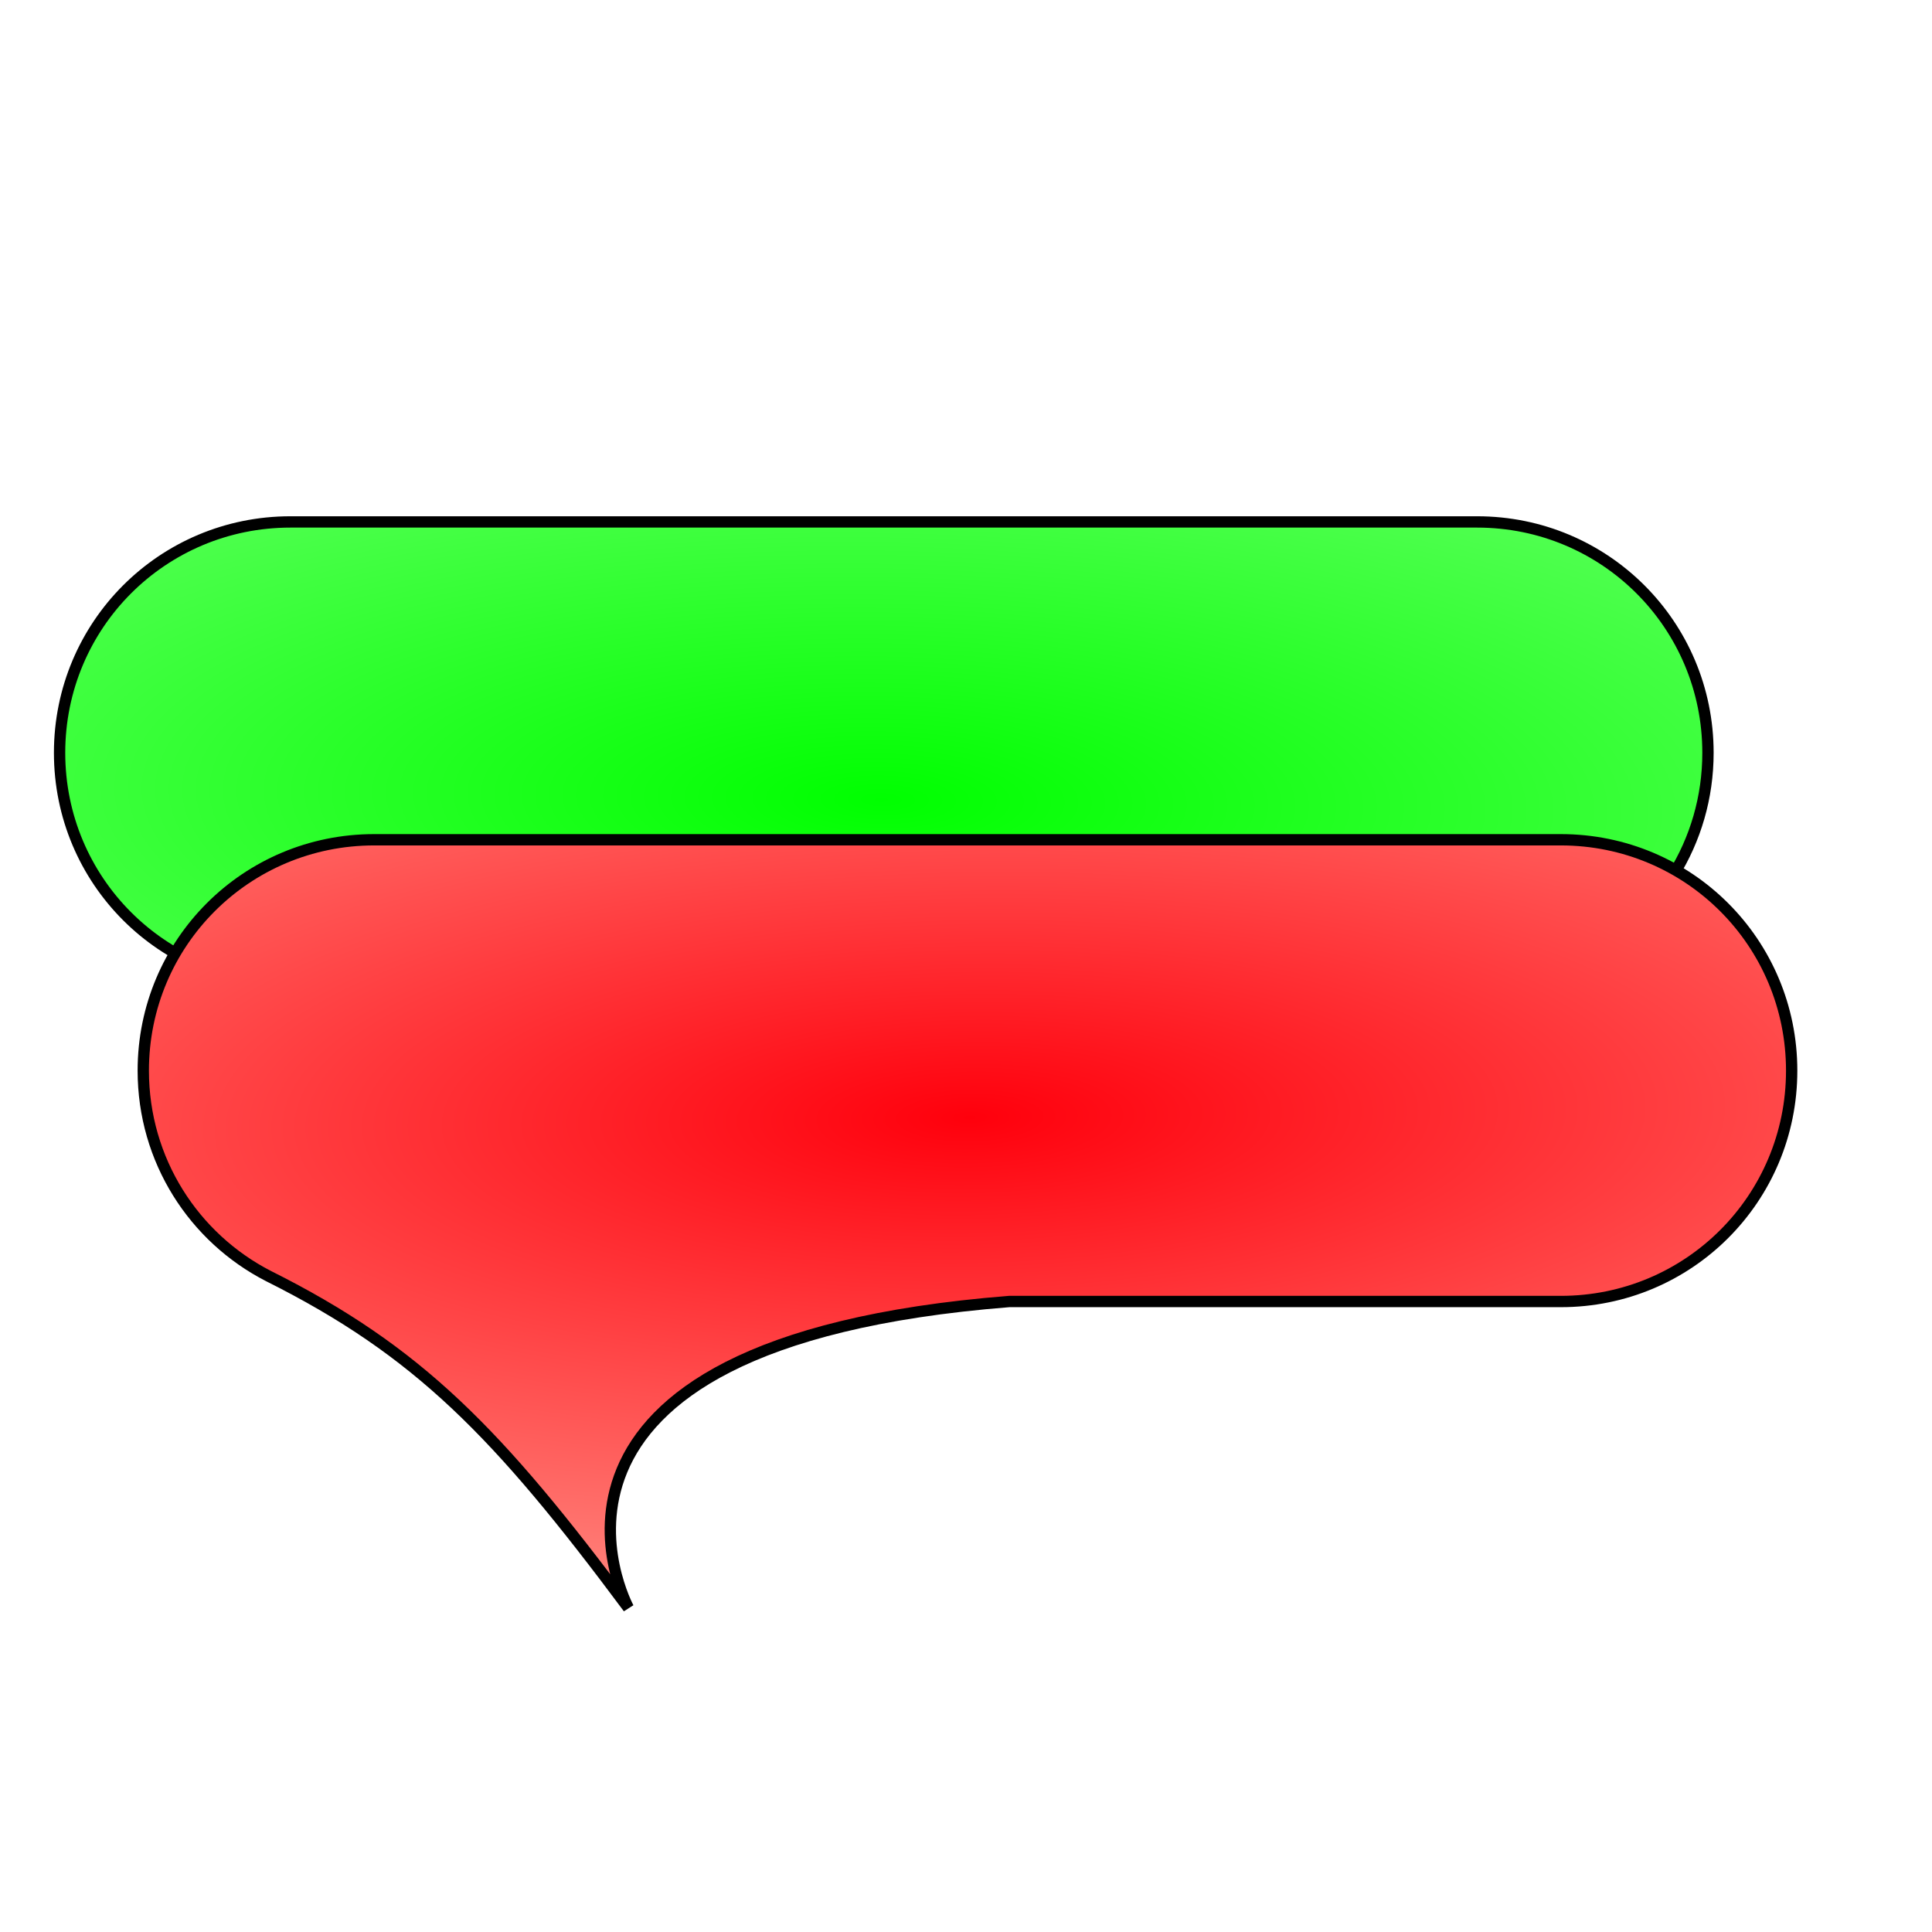
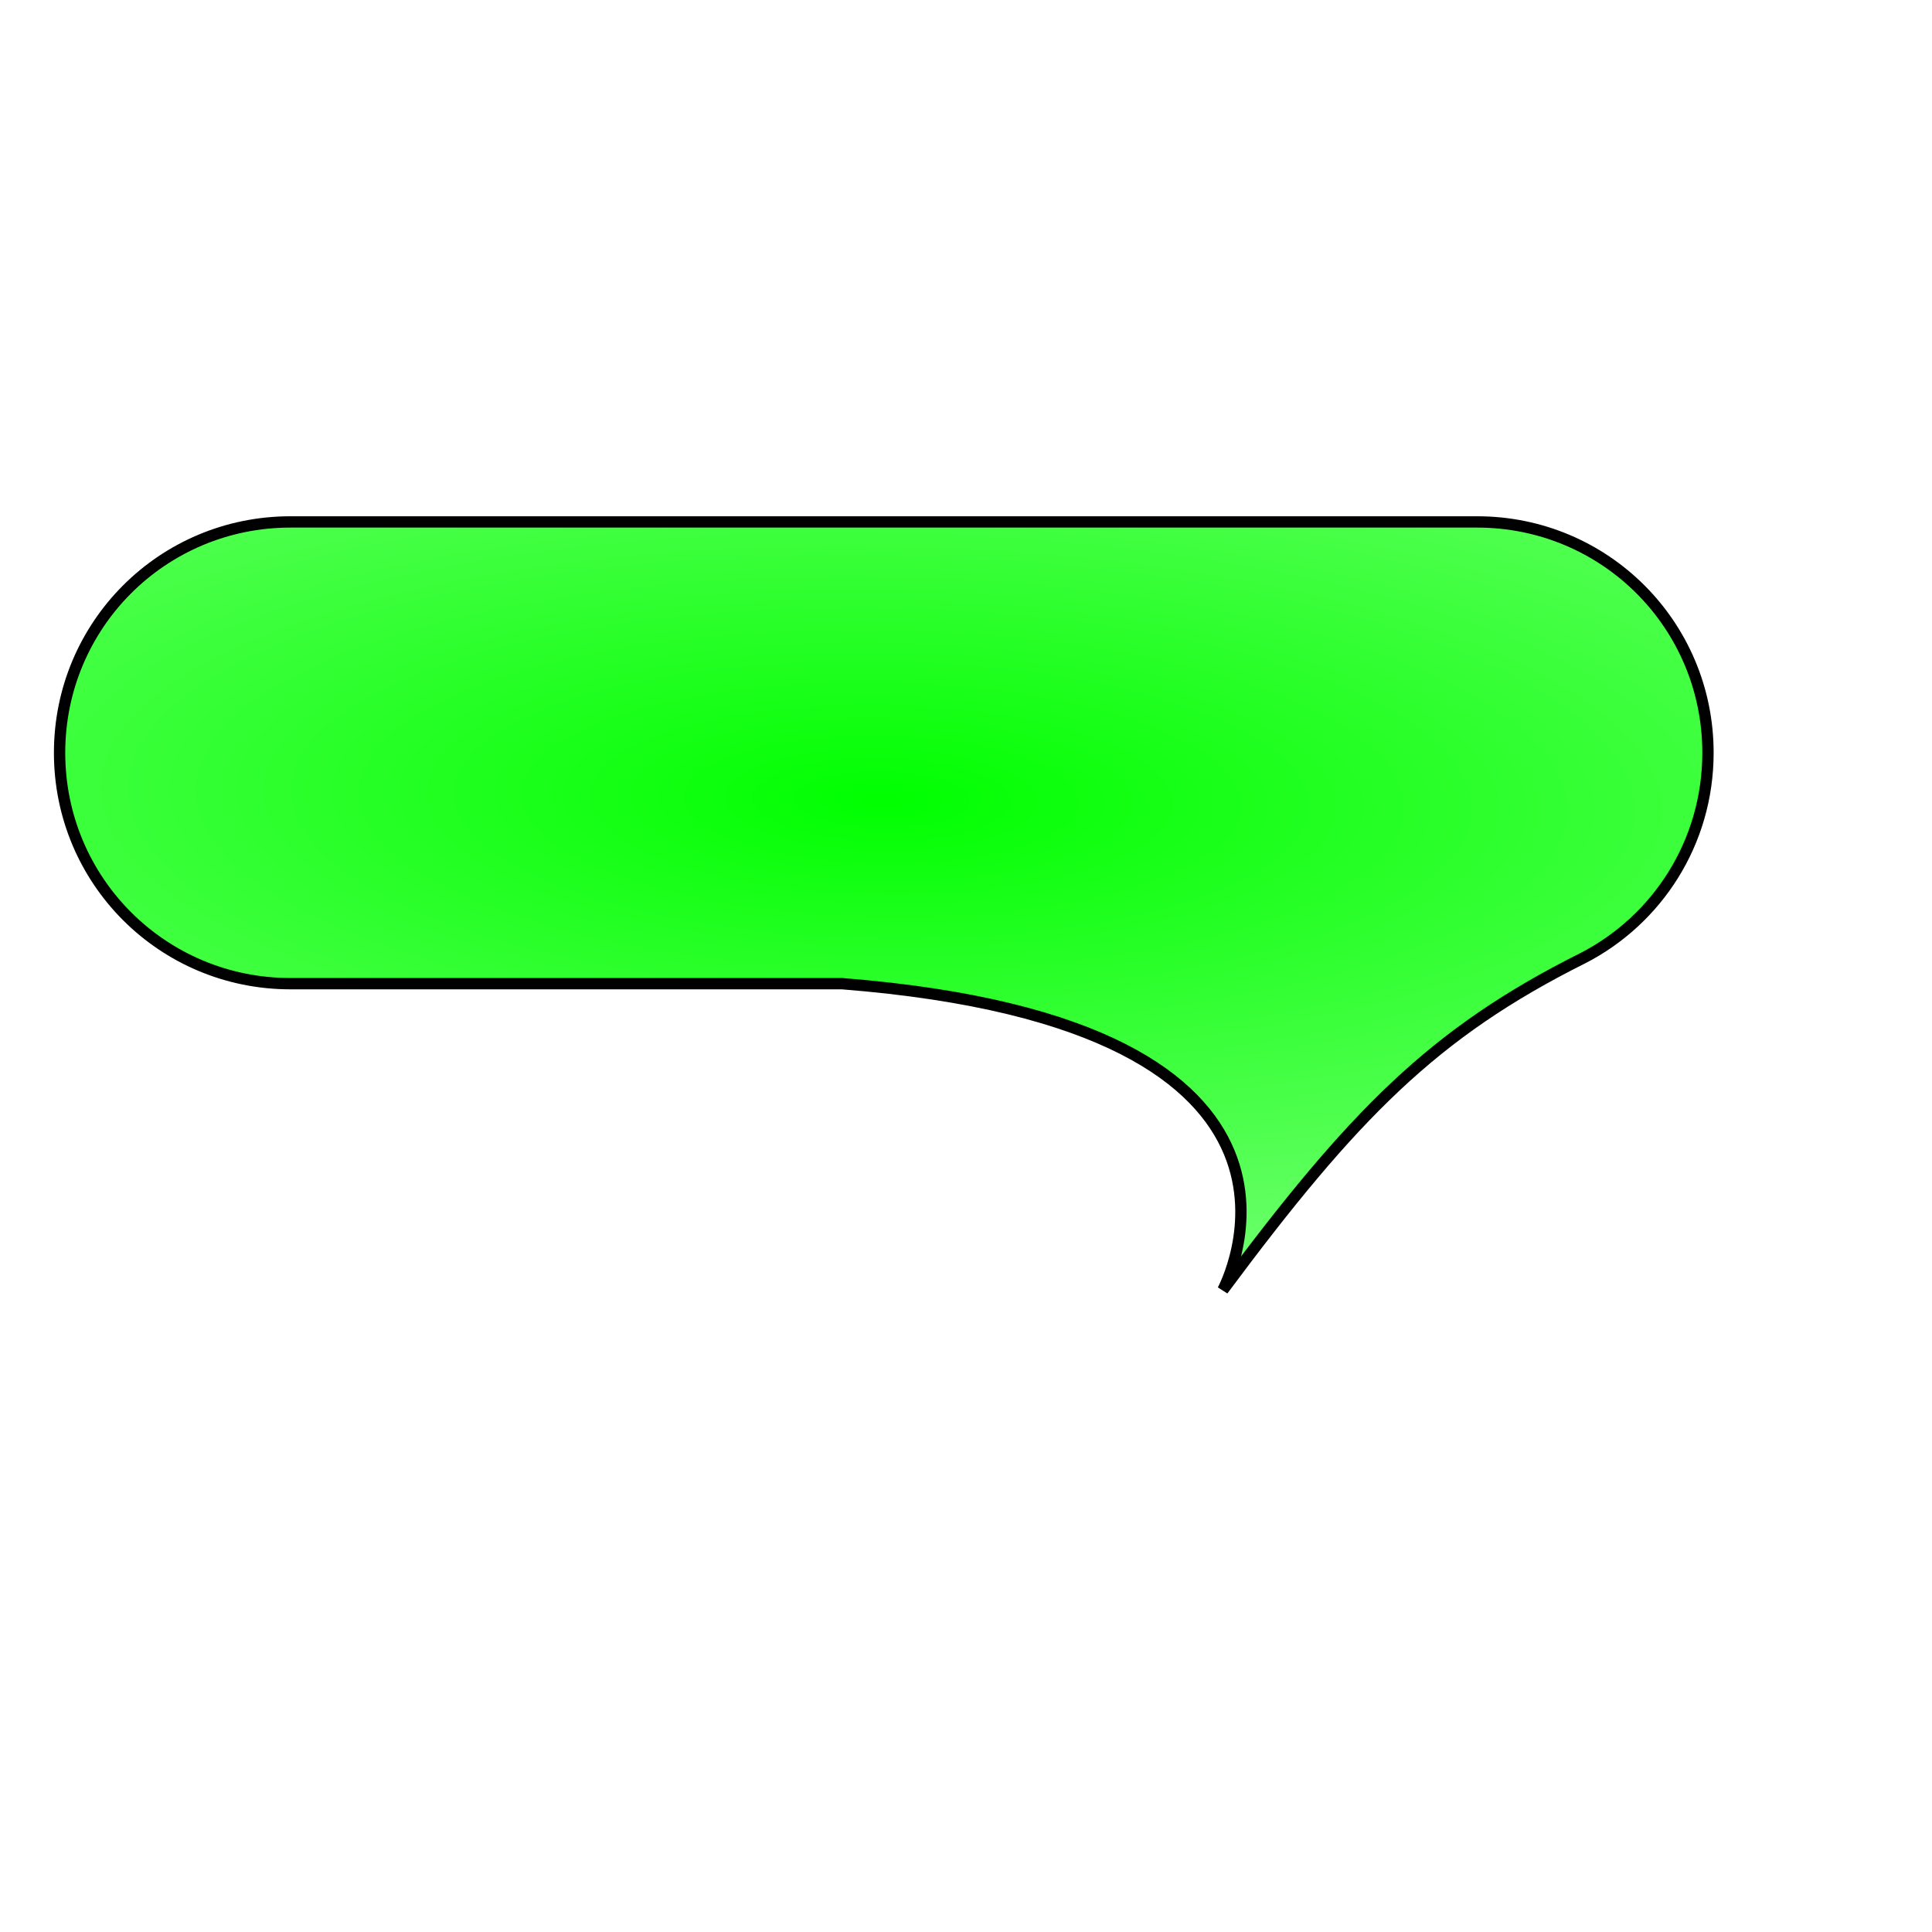
<svg xmlns="http://www.w3.org/2000/svg" xmlns:ns1="http://www.inkscape.org/namespaces/inkscape" xmlns:ns2="http://sodipodi.sourceforge.net/DTD/sodipodi-0.dtd" xmlns:ns3="http://www.openswatchbook.org/uri/2009/osb" xmlns:xlink="http://www.w3.org/1999/xlink" width="512" height="512" viewBox="0 0 512 512" id="svg2" version="1.1" ns1:version="0.91 r13725" ns2:docname="ikon.svg" ns1:export-filename="C:\Users\ezivkoc\AndroidStudioProjects\ZEPchat\ikon.png" ns1:export-xdpi="90" ns1:export-ydpi="90">
  <defs id="defs4">
    <linearGradient id="linearGradient4295" ns1:collect="always">
      <stop id="stop4331" offset="0" style="stop-color:#00ff00;stop-opacity:1" />
      <stop id="stop4333" offset="1" style="stop-color:#80ff80;stop-opacity:1" />
    </linearGradient>
    <linearGradient ns1:collect="always" id="linearGradient4335">
      <stop style="stop-color:#ff000c;stop-opacity:1" offset="0" id="stop4297" />
      <stop style="stop-color:#ff998e;stop-opacity:1" offset="1" id="stop4299" />
    </linearGradient>
    <linearGradient id="linearGradient4140" ns3:paint="gradient">
      <stop style="stop-color:#00de00;stop-opacity:1;" offset="0" id="stop4142" />
      <stop style="stop-color:#00de00;stop-opacity:0;" offset="1" id="stop4144" />
    </linearGradient>
    <radialGradient ns1:collect="always" xlink:href="#linearGradient4295" id="radialGradient4303" cx="233.044" cy="180.398" fx="233.044" fy="180.398" r="219.921" gradientTransform="matrix(2.094,0.035,-0.011,0.68,-252.429,81.102)" gradientUnits="userSpaceOnUse" />
    <radialGradient ns1:collect="always" xlink:href="#linearGradient4335" id="radialGradient4303-9" cx="233.044" cy="180.398" fx="233.044" fy="180.398" r="219.921" gradientTransform="matrix(-2.094,0.035,0.011,0.68,743.03,705.695)" gradientUnits="userSpaceOnUse" />
  </defs>
  <ns2:namedview id="base" pagecolor="#ffffff" bordercolor="#666666" borderopacity="1.0" ns1:pageopacity="0.0" ns1:pageshadow="2" ns1:zoom="1.33" ns1:cx="264.68164" ns1:cy="248.73188" ns1:document-units="px" ns1:current-layer="layer1" showgrid="false" units="px" width="512px" ns1:window-width="1274" ns1:window-height="713" ns1:window-x="2561" ns1:window-y="613" ns1:window-maximized="0" />
  <g ns1:label="Layer 1" ns1:groupmode="layer" id="layer1" transform="translate(0,-540.362)">
    <path style="opacity:1;fill:url(#radialGradient4303);fill-opacity:1;stroke:#000000;stroke-width:3;stroke-linecap:butt;stroke-linejoin:miter;stroke-miterlimit:4;stroke-dasharray:none;stroke-opacity:1" d="m 76.975,138.316 c -33.896,0 -61.186,27.288 -61.186,61.184 0,33.896 27.289,61.184 61.186,61.184 l 146.186,0 c 139.091,11 100.899,81.204 100.899,81.204 34.559,-46.472 55.775,-68.14 95.394,-87.952 19.731,-10.131 33.178,-30.648 33.178,-54.436 0,-33.896 -27.288,-61.184 -61.184,-61.184 z" id="rect4136" ns1:connector-curvature="0" ns2:nodetypes="ssscccsss" transform="translate(0,540.362)" />
-     <path style="opacity:1;fill:url(#radialGradient4303-9);fill-opacity:1;stroke:#000000;stroke-width:3;stroke-linecap:butt;stroke-linejoin:miter;stroke-miterlimit:4;stroke-dasharray:none;stroke-opacity:1" d="m 413.626,762.909 c 33.896,0 61.186,27.288 61.186,61.184 0,33.896 -27.29,61.184 -61.186,61.184 l -146.186,0 c -139.091,11 -100.899,81.204 -100.899,81.204 -34.559,-46.472 -55.775,-68.14 -95.394,-87.952 -19.731,-10.131 -33.178,-30.648 -33.178,-54.436 0,-33.896 27.288,-61.184 61.184,-61.184 z" id="rect4136-1" ns1:connector-curvature="0" ns2:nodetypes="ssscccsss" />
  </g>
</svg>